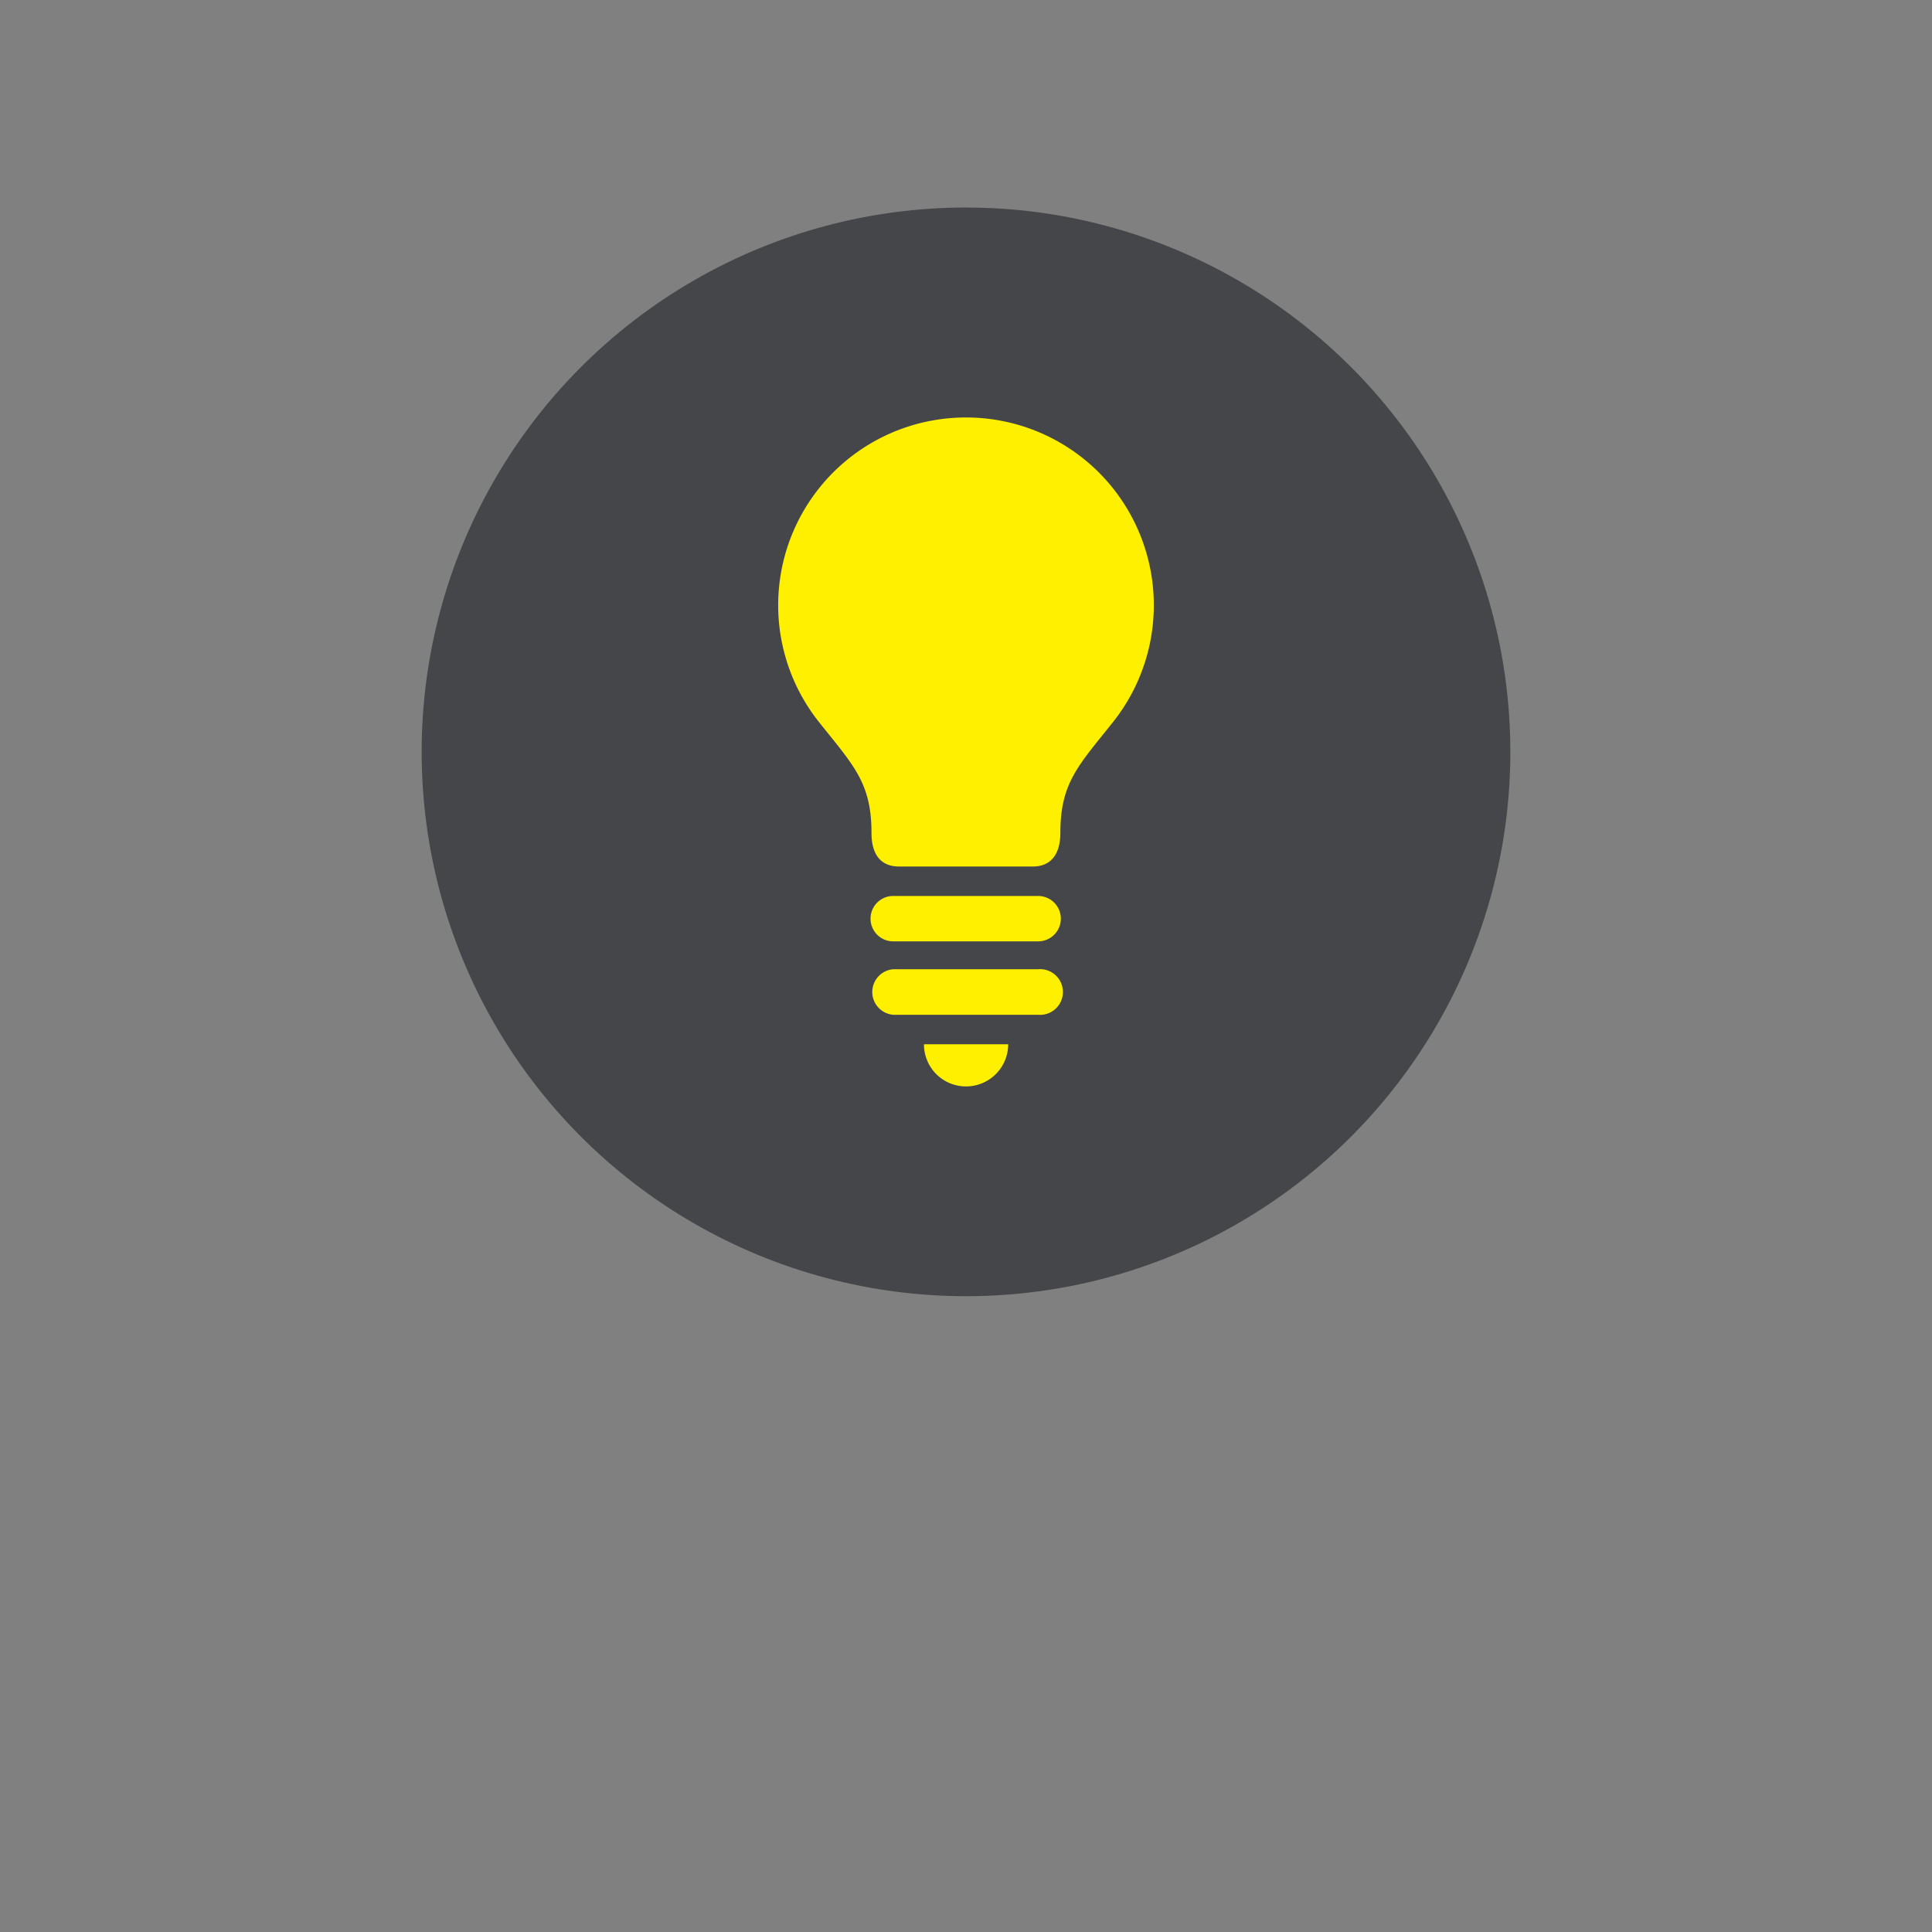
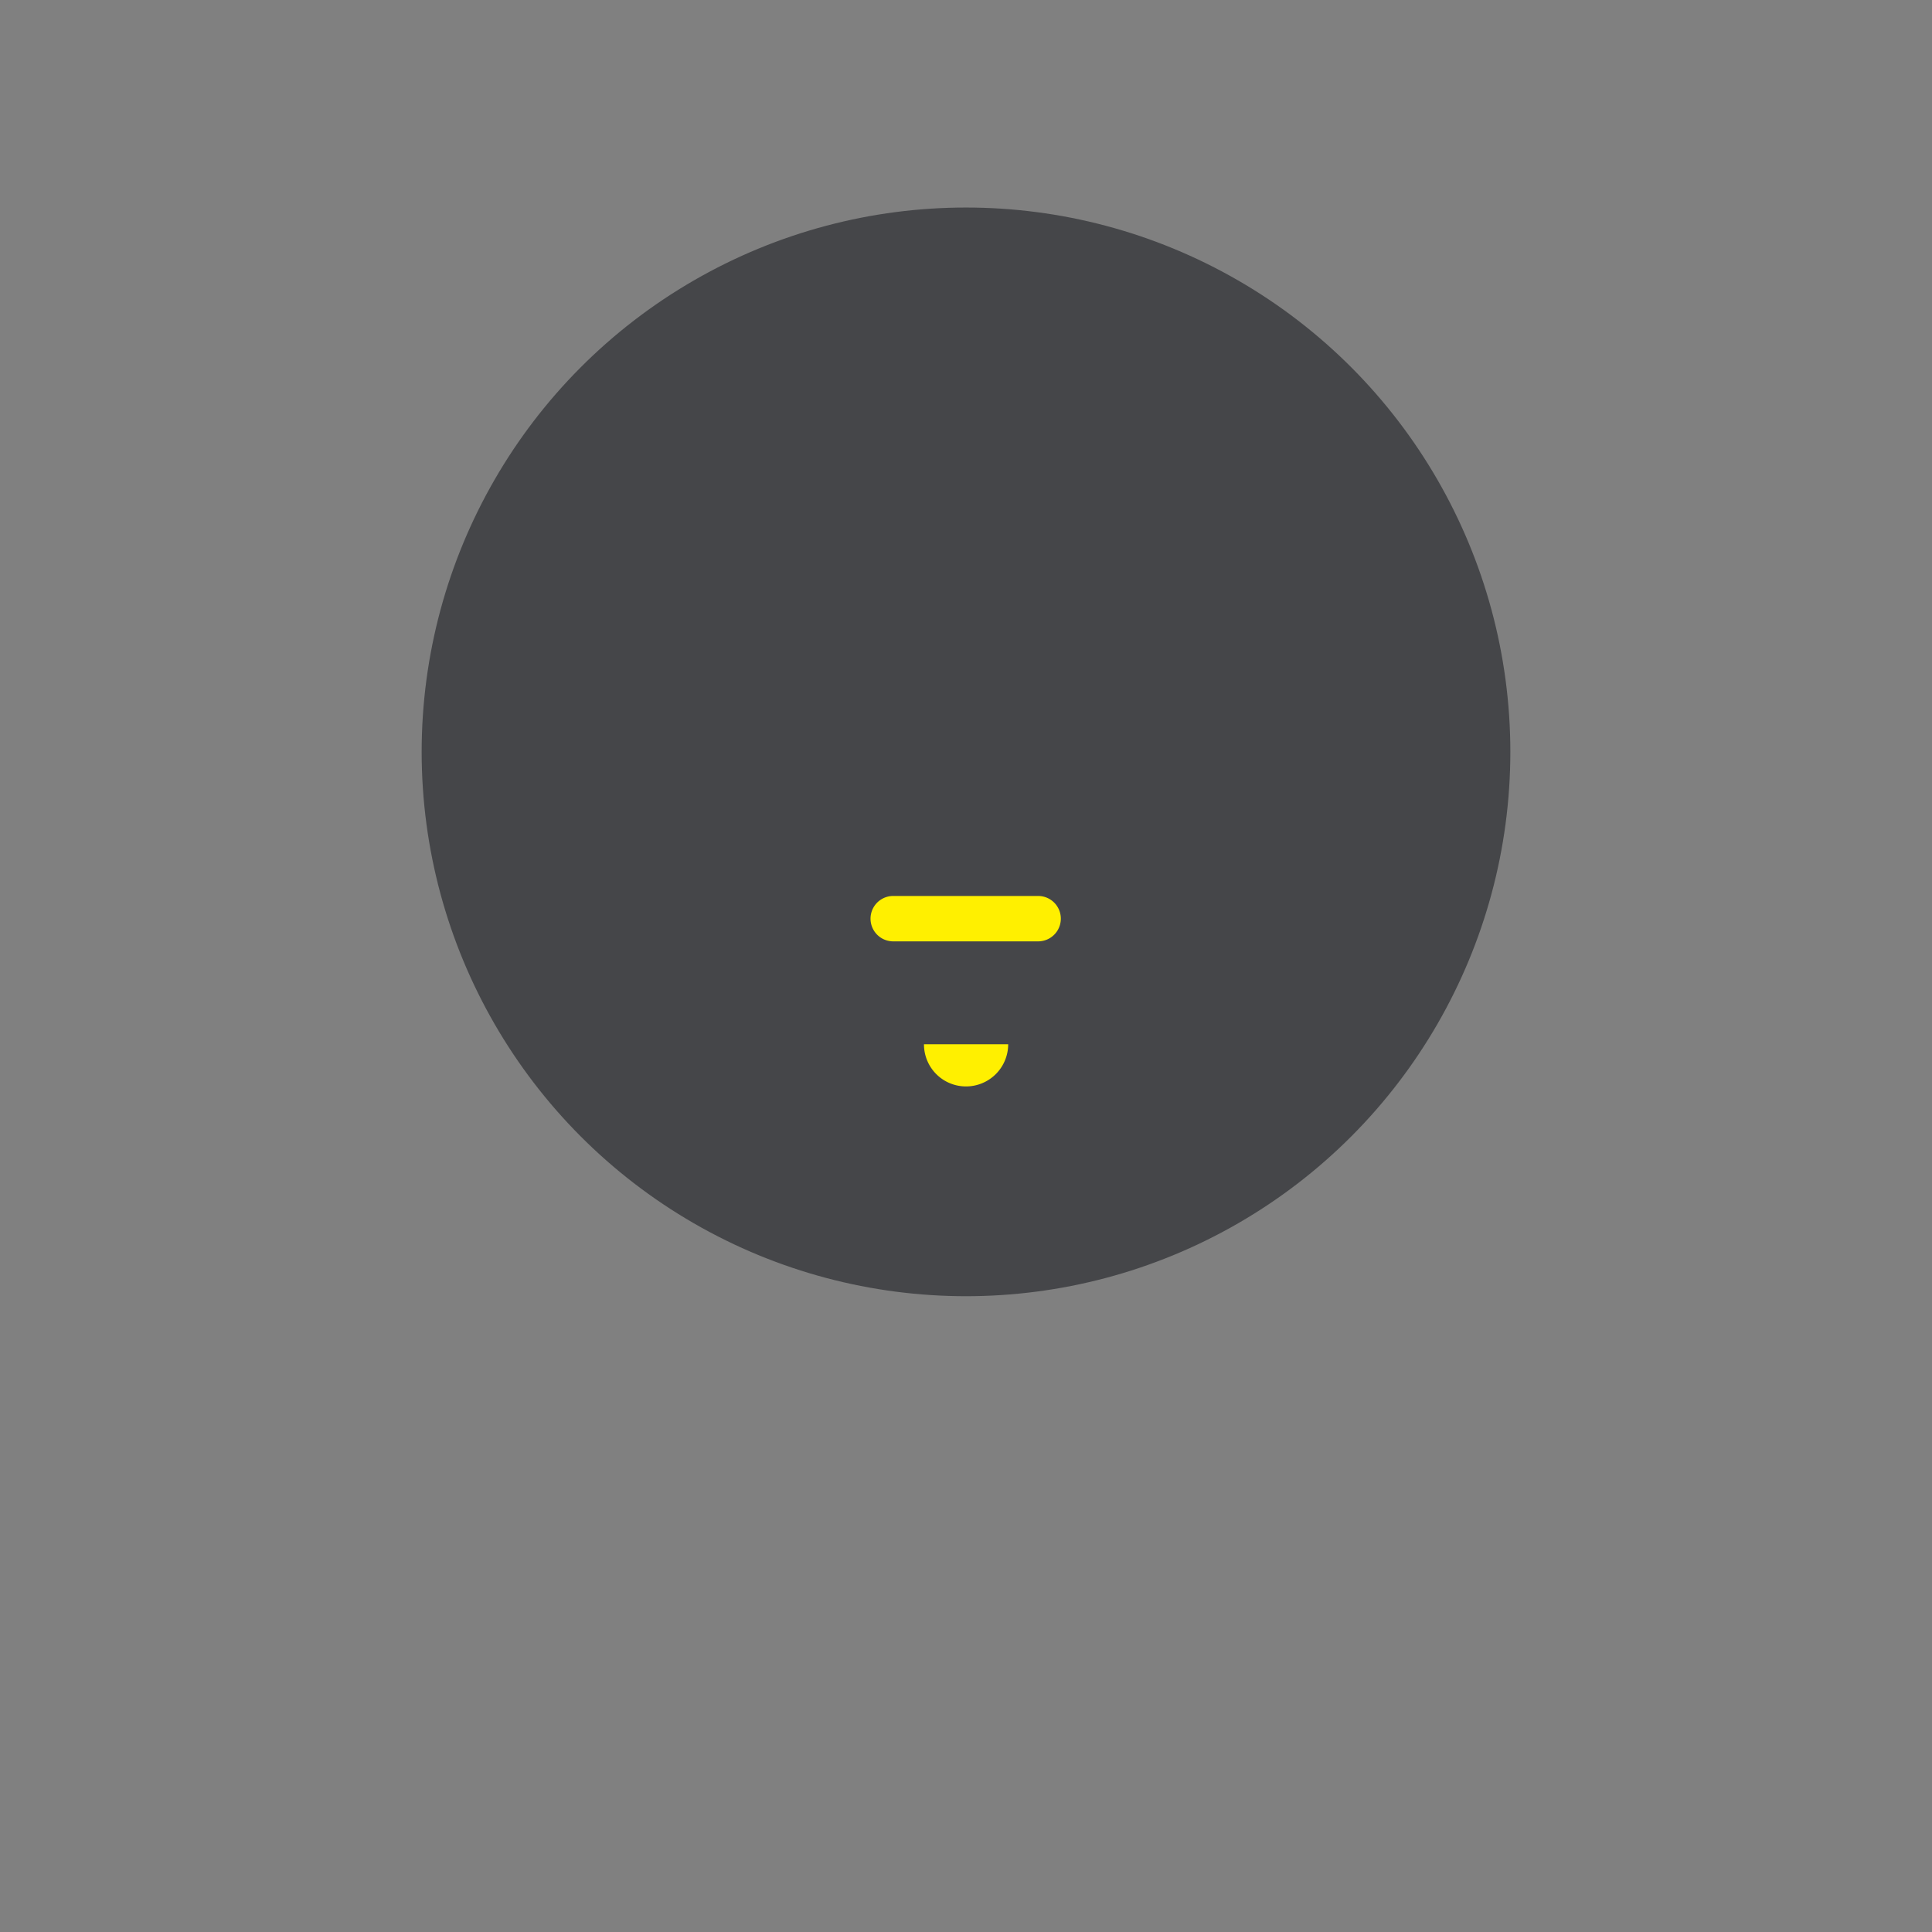
<svg xmlns="http://www.w3.org/2000/svg" viewBox="0 0 120 120">
  <rect x="0" y="0" width="120" height="120" fill="#808080" stroke="none" />
  <defs>
    <style>.a{fill:none;}.b{fill:#454649;stroke:#454649;stroke-miterlimit:10;stroke-width:2px;}.c{fill:#fff000;}</style>
  </defs>
  <rect class="a" width="120" height="120" />
  <circle class="b" cx="60" cy="46.7" r="32.81" />
-   <path class="c" d="M60,25.93a11.66,11.66,0,0,0-9.13,18.92c2.14,2.69,3.26,3.76,3.26,6.89,0,1.43.66,2.08,1.7,2.08h8.34c1,0,1.69-.65,1.69-2.08,0-3.13,1.13-4.2,3.27-6.89A11.66,11.66,0,0,0,60,25.93Z" />
  <path class="c" d="M60,67.48a2.62,2.62,0,0,0,2.62-2.62H57.39A2.61,2.61,0,0,0,60,67.48Z" />
  <path class="c" d="M64.48,55.65h-9a1.41,1.41,0,0,0,0,2.82h9a1.41,1.41,0,1,0,0-2.82Z" />
-   <path class="c" d="M64.48,60.2h-9a1.42,1.42,0,0,0,0,2.83h9a1.42,1.42,0,1,0,0-2.83Z" />
</svg>